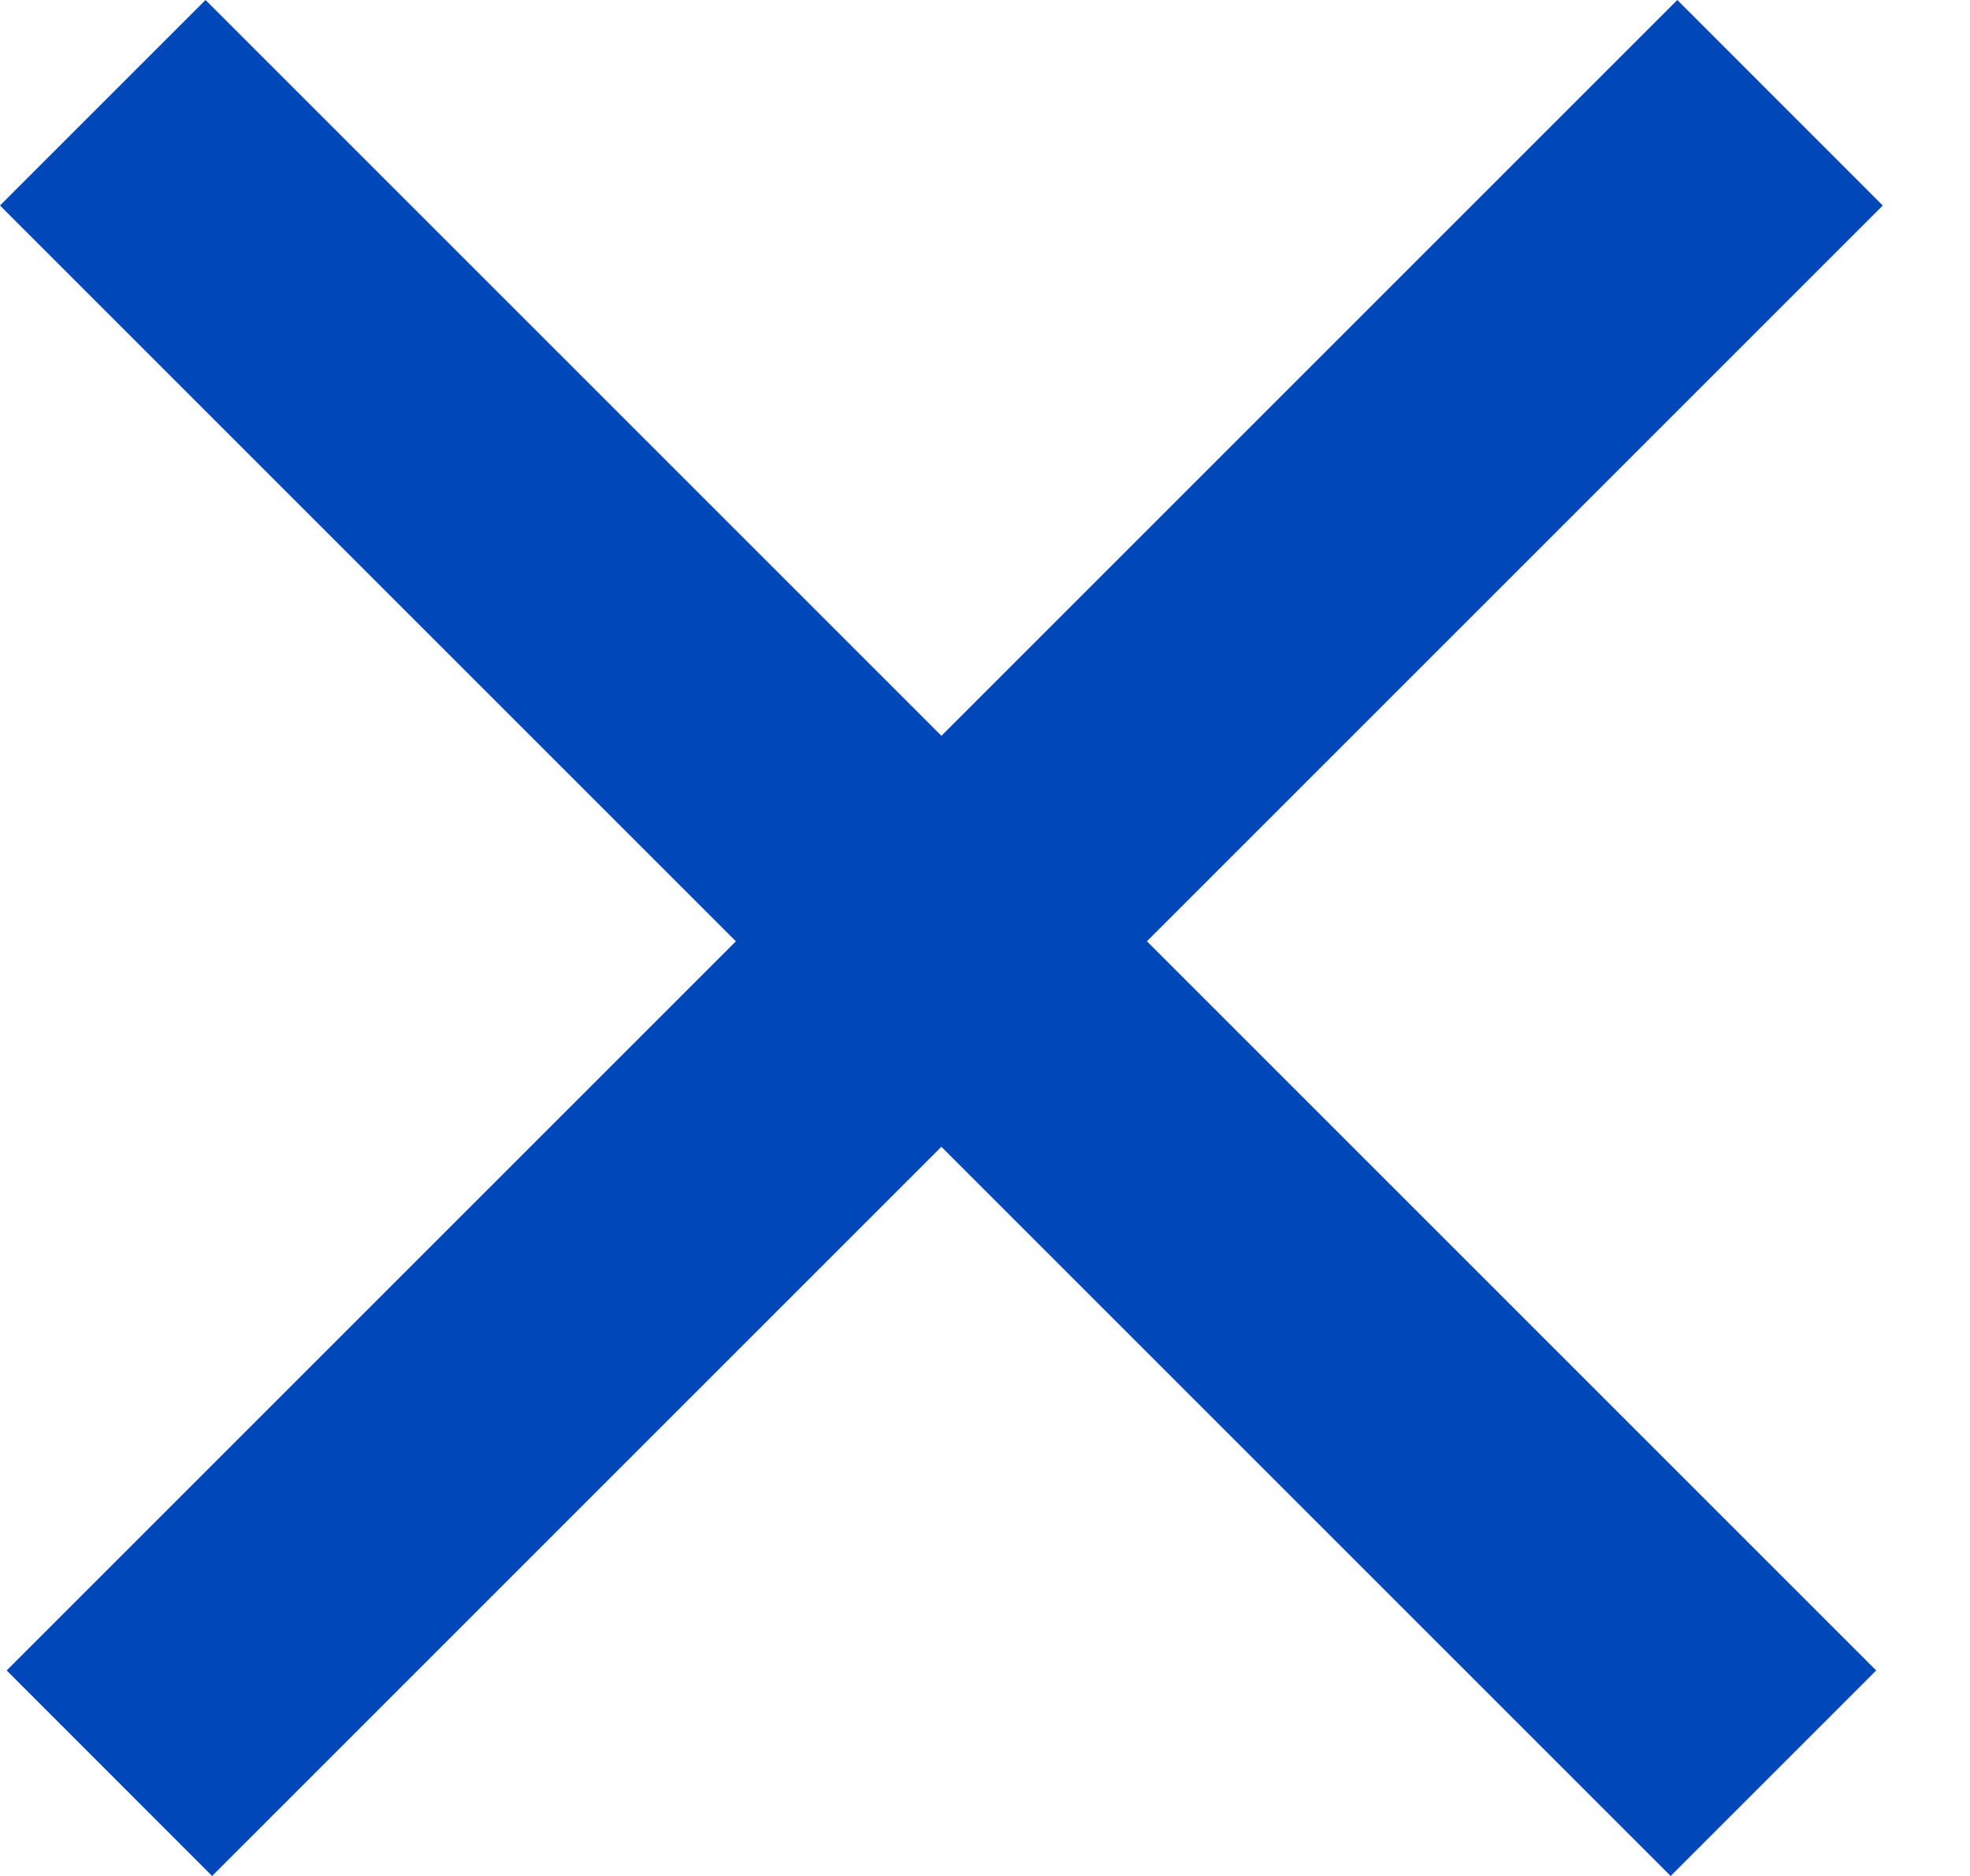
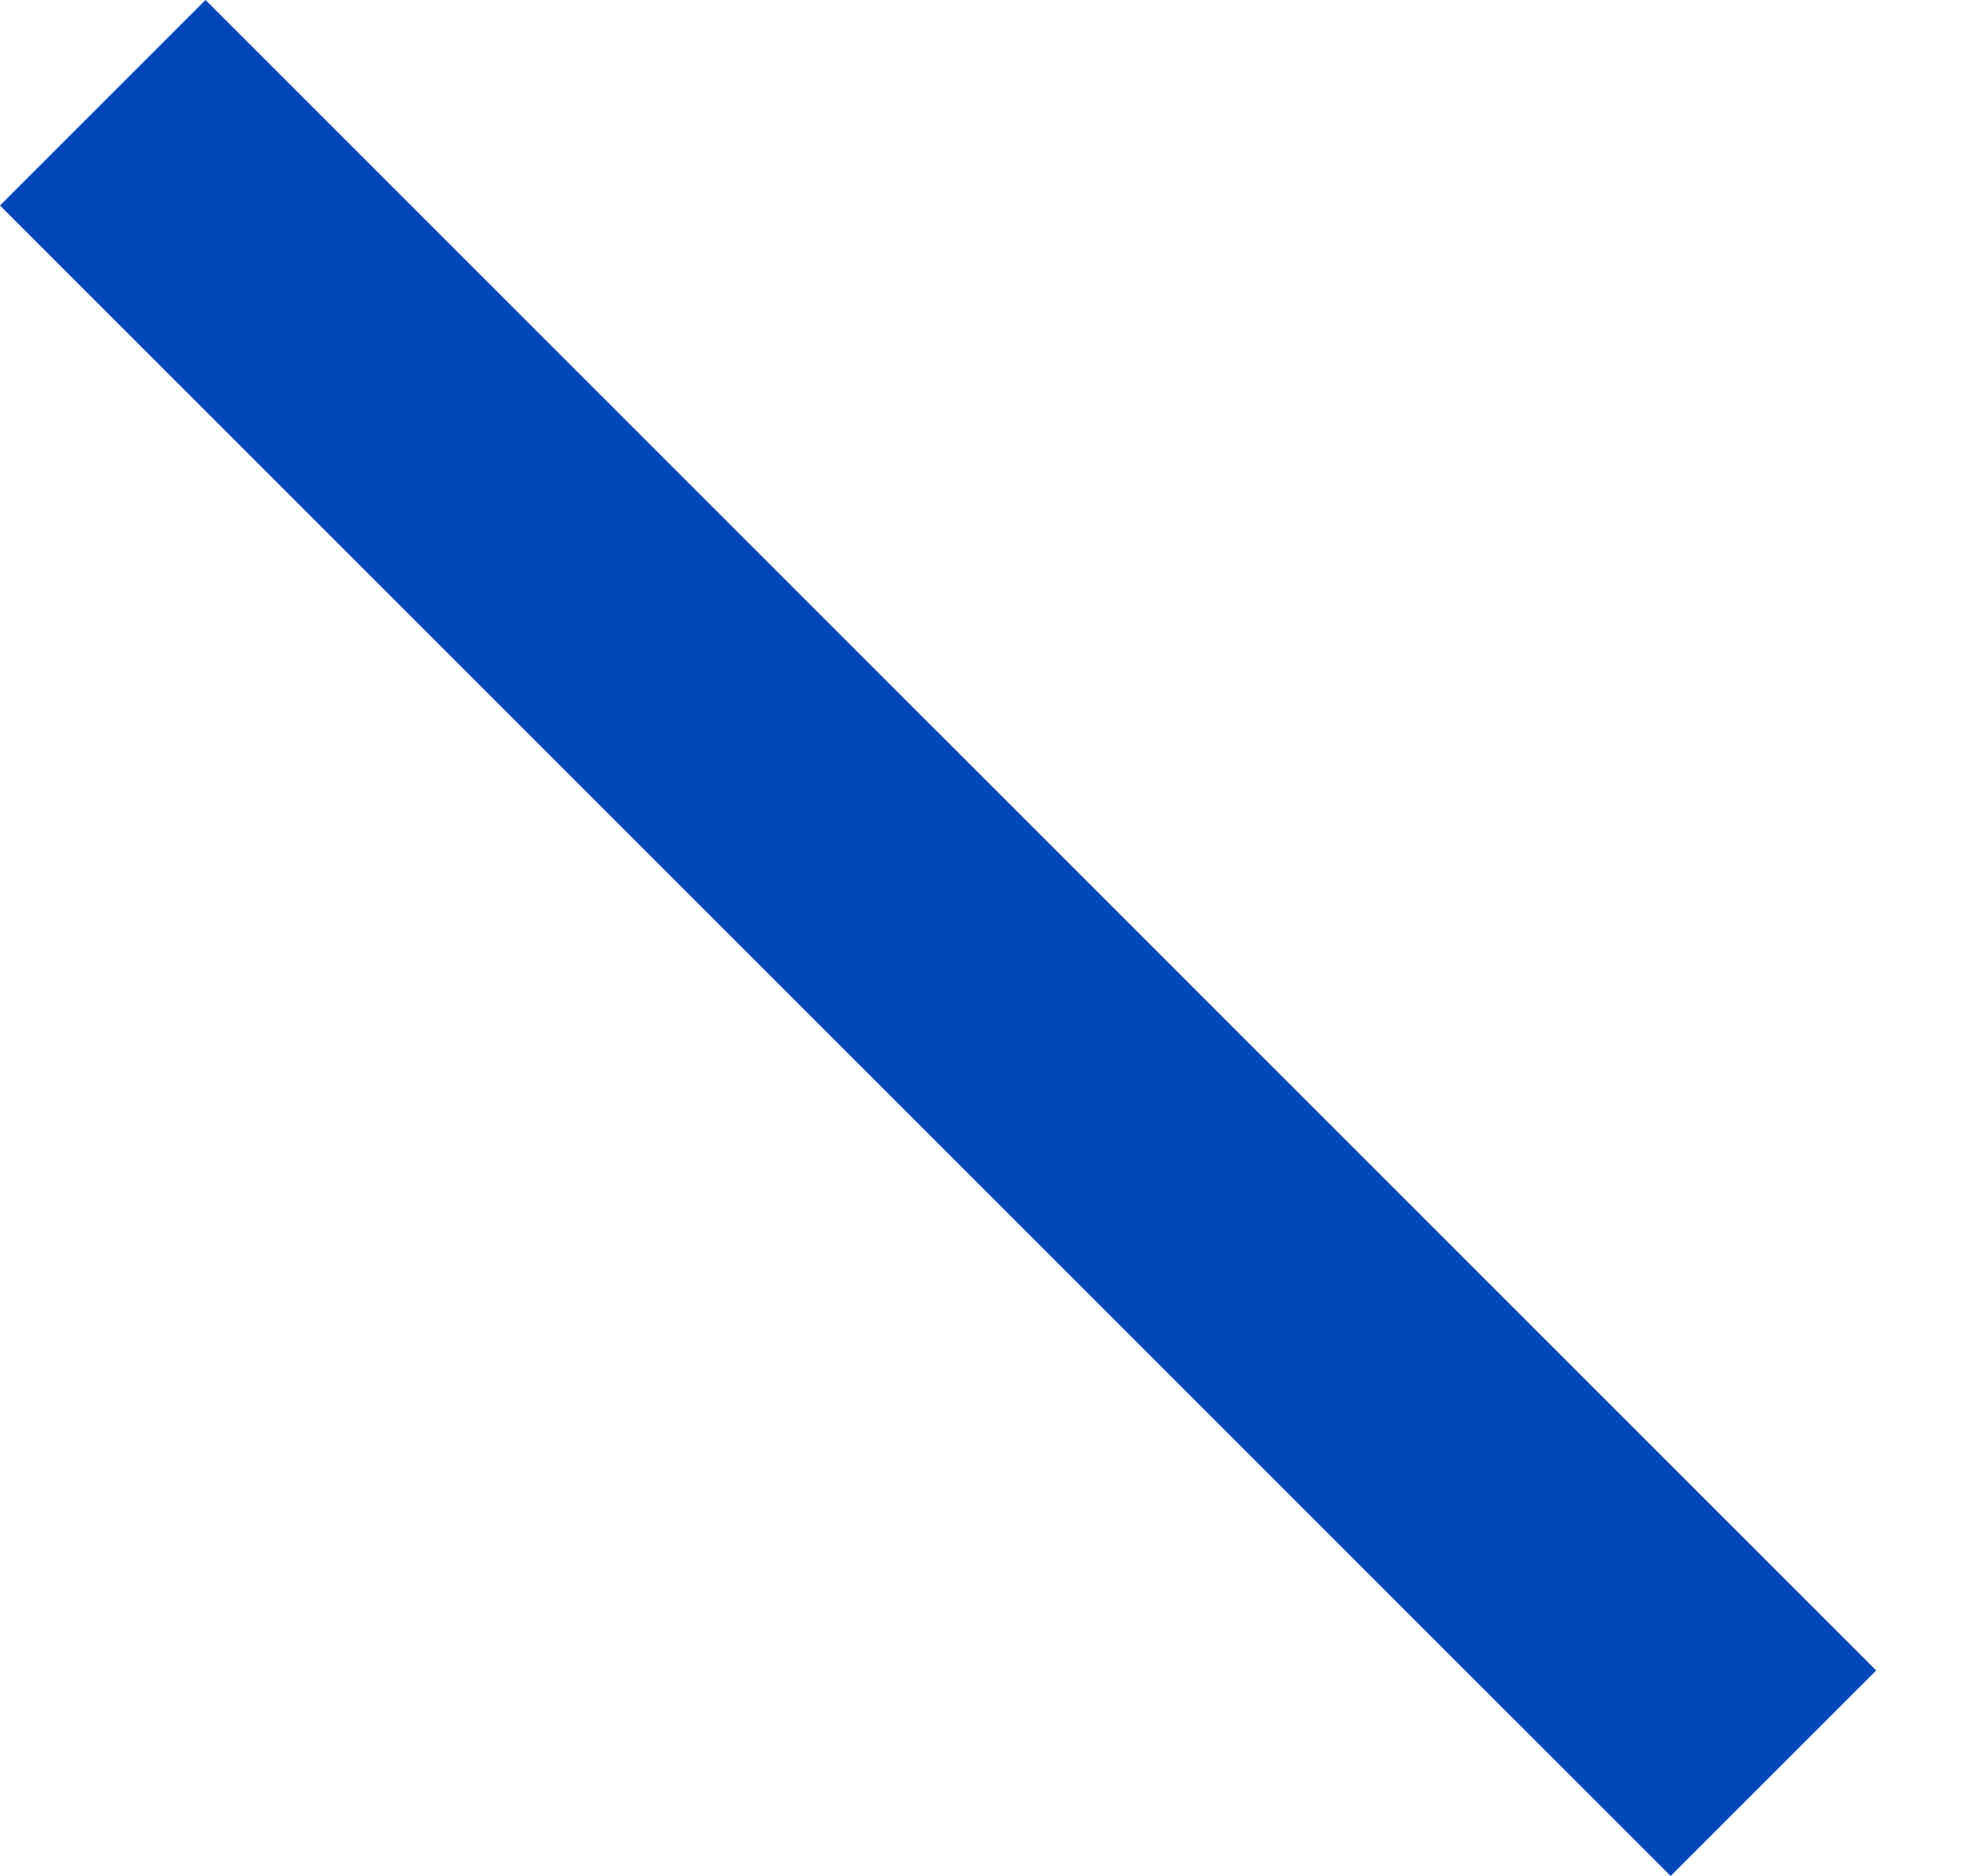
<svg xmlns="http://www.w3.org/2000/svg" width="21" height="20" viewBox="0 0 21 20" fill="none">
  <path d="M20 17.809L2.191 0L0 2.191L17.809 20L20 17.809Z" fill="#0047BA" />
-   <path d="M17.88 1.8862e-05L0.071 17.809L2.261 20L20.07 2.191L17.88 1.8862e-05Z" fill="#0047BA" />
</svg>